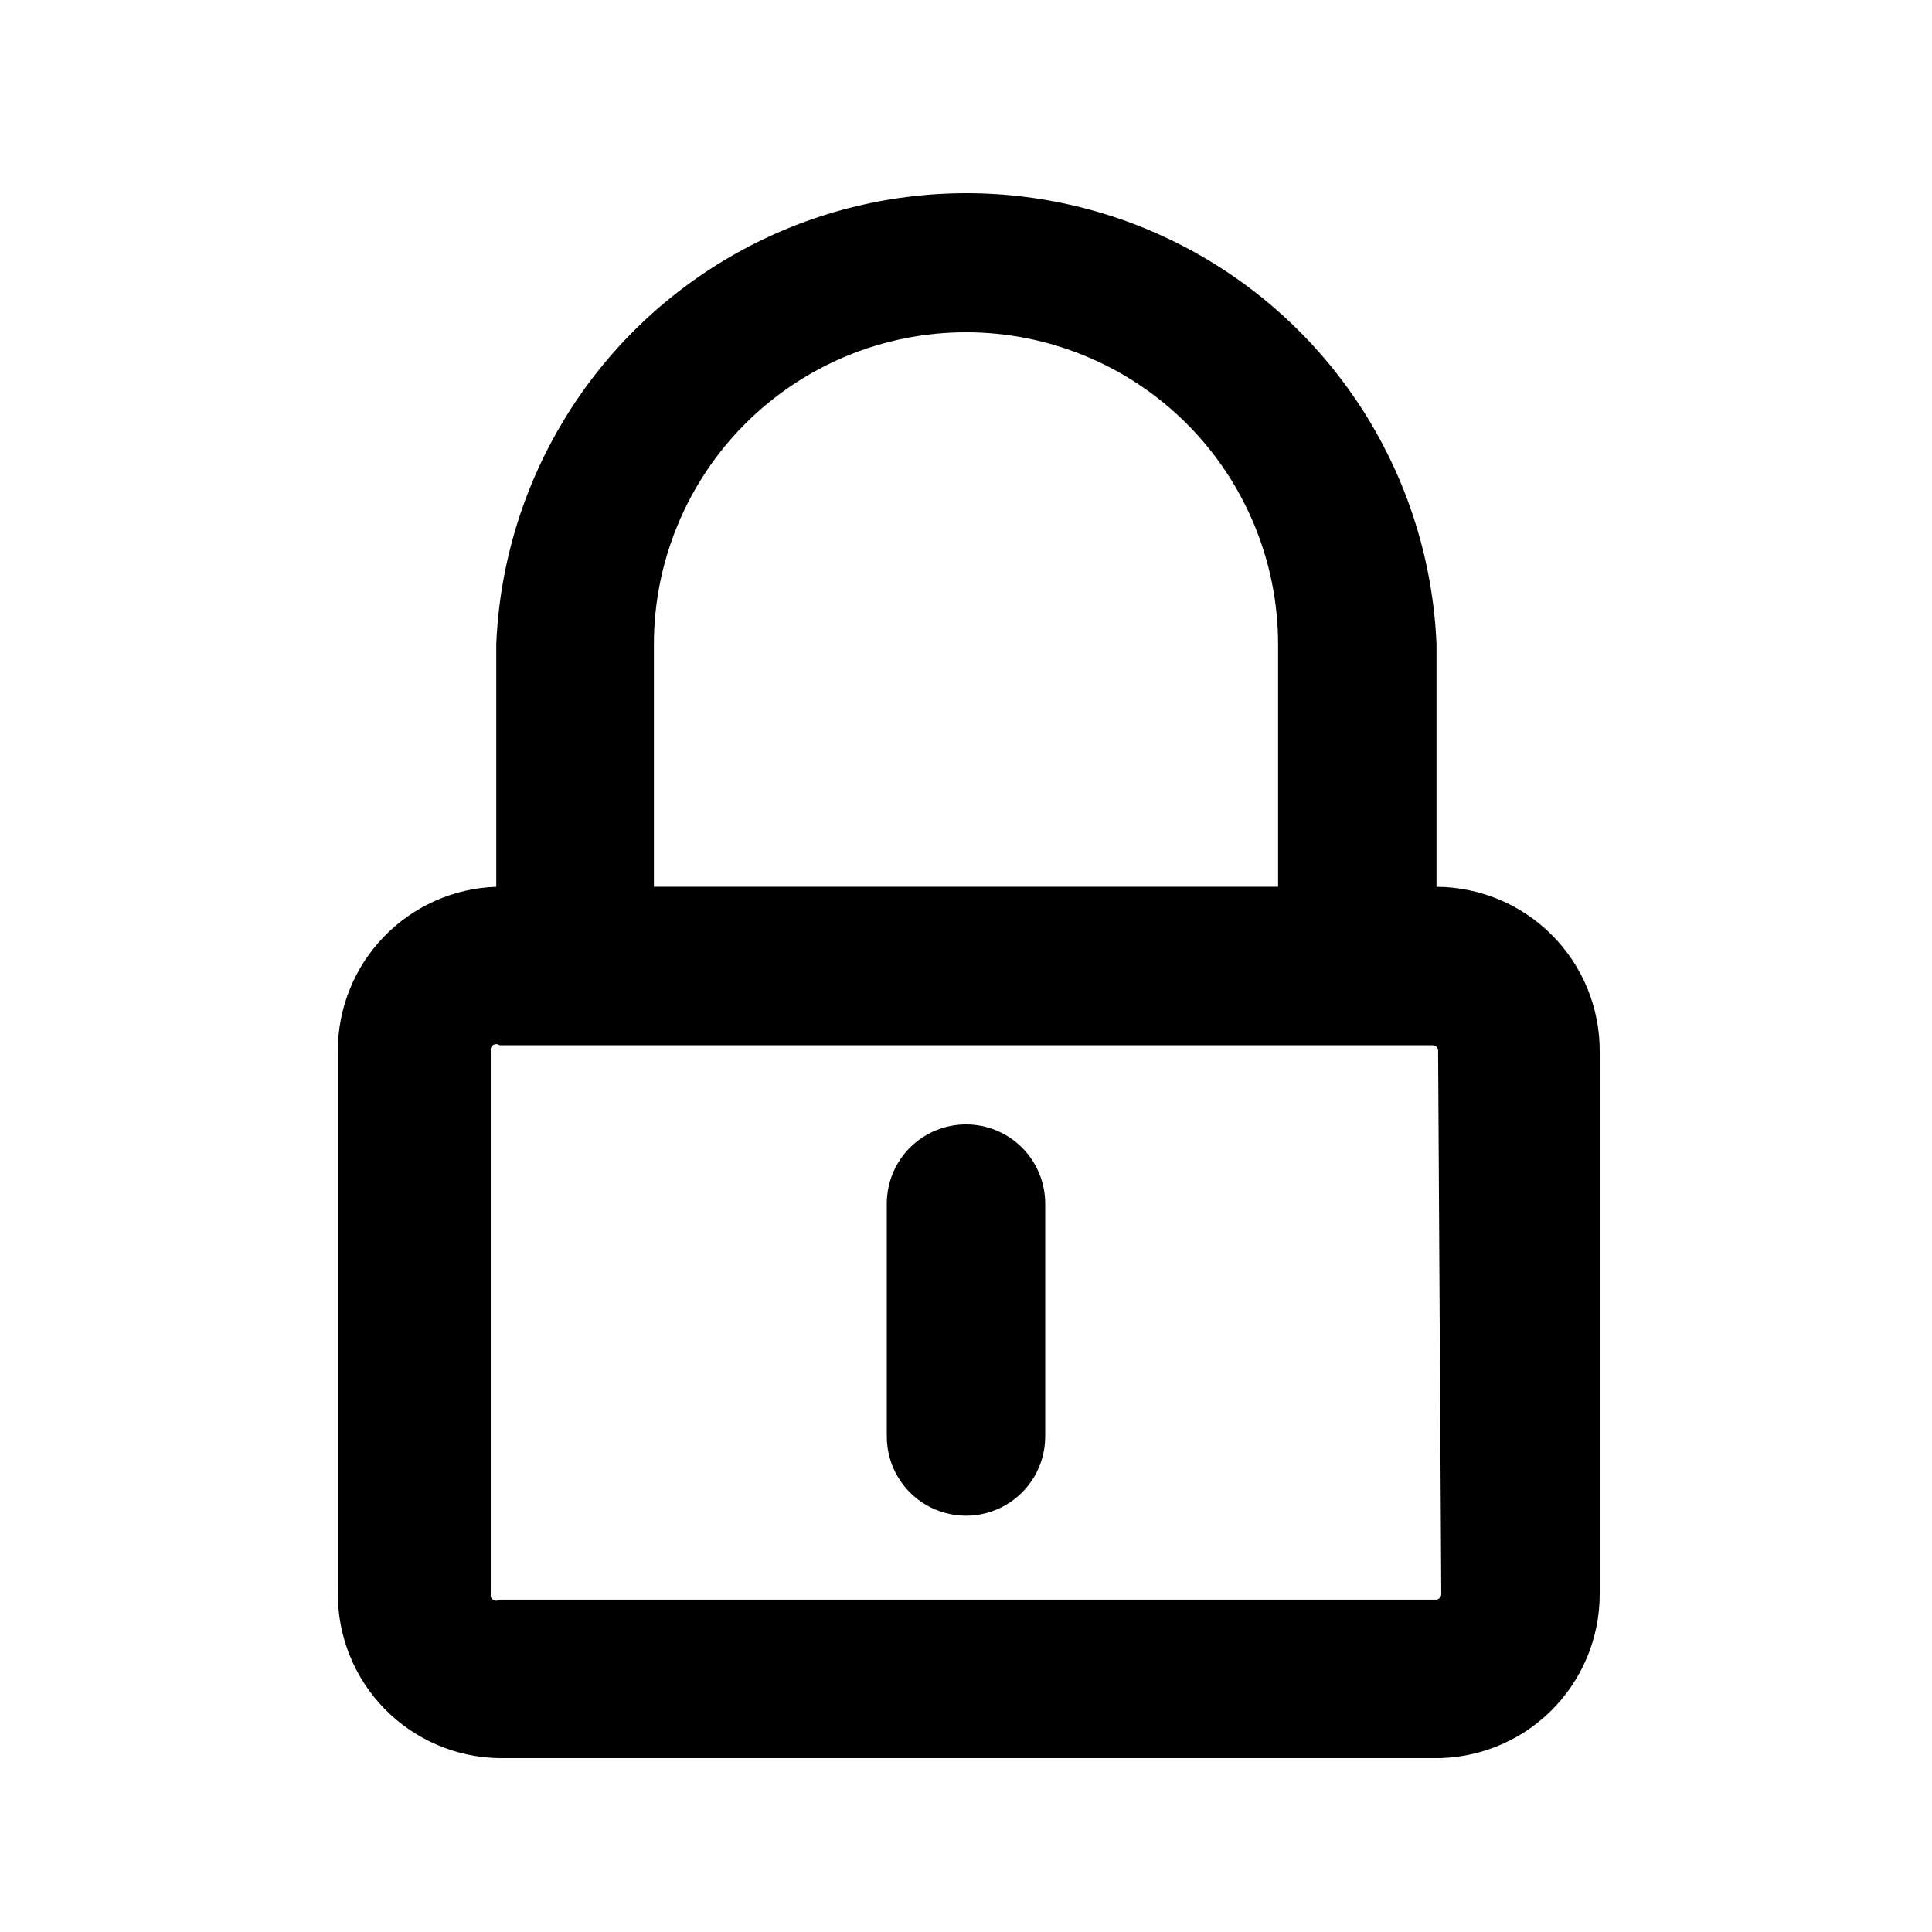
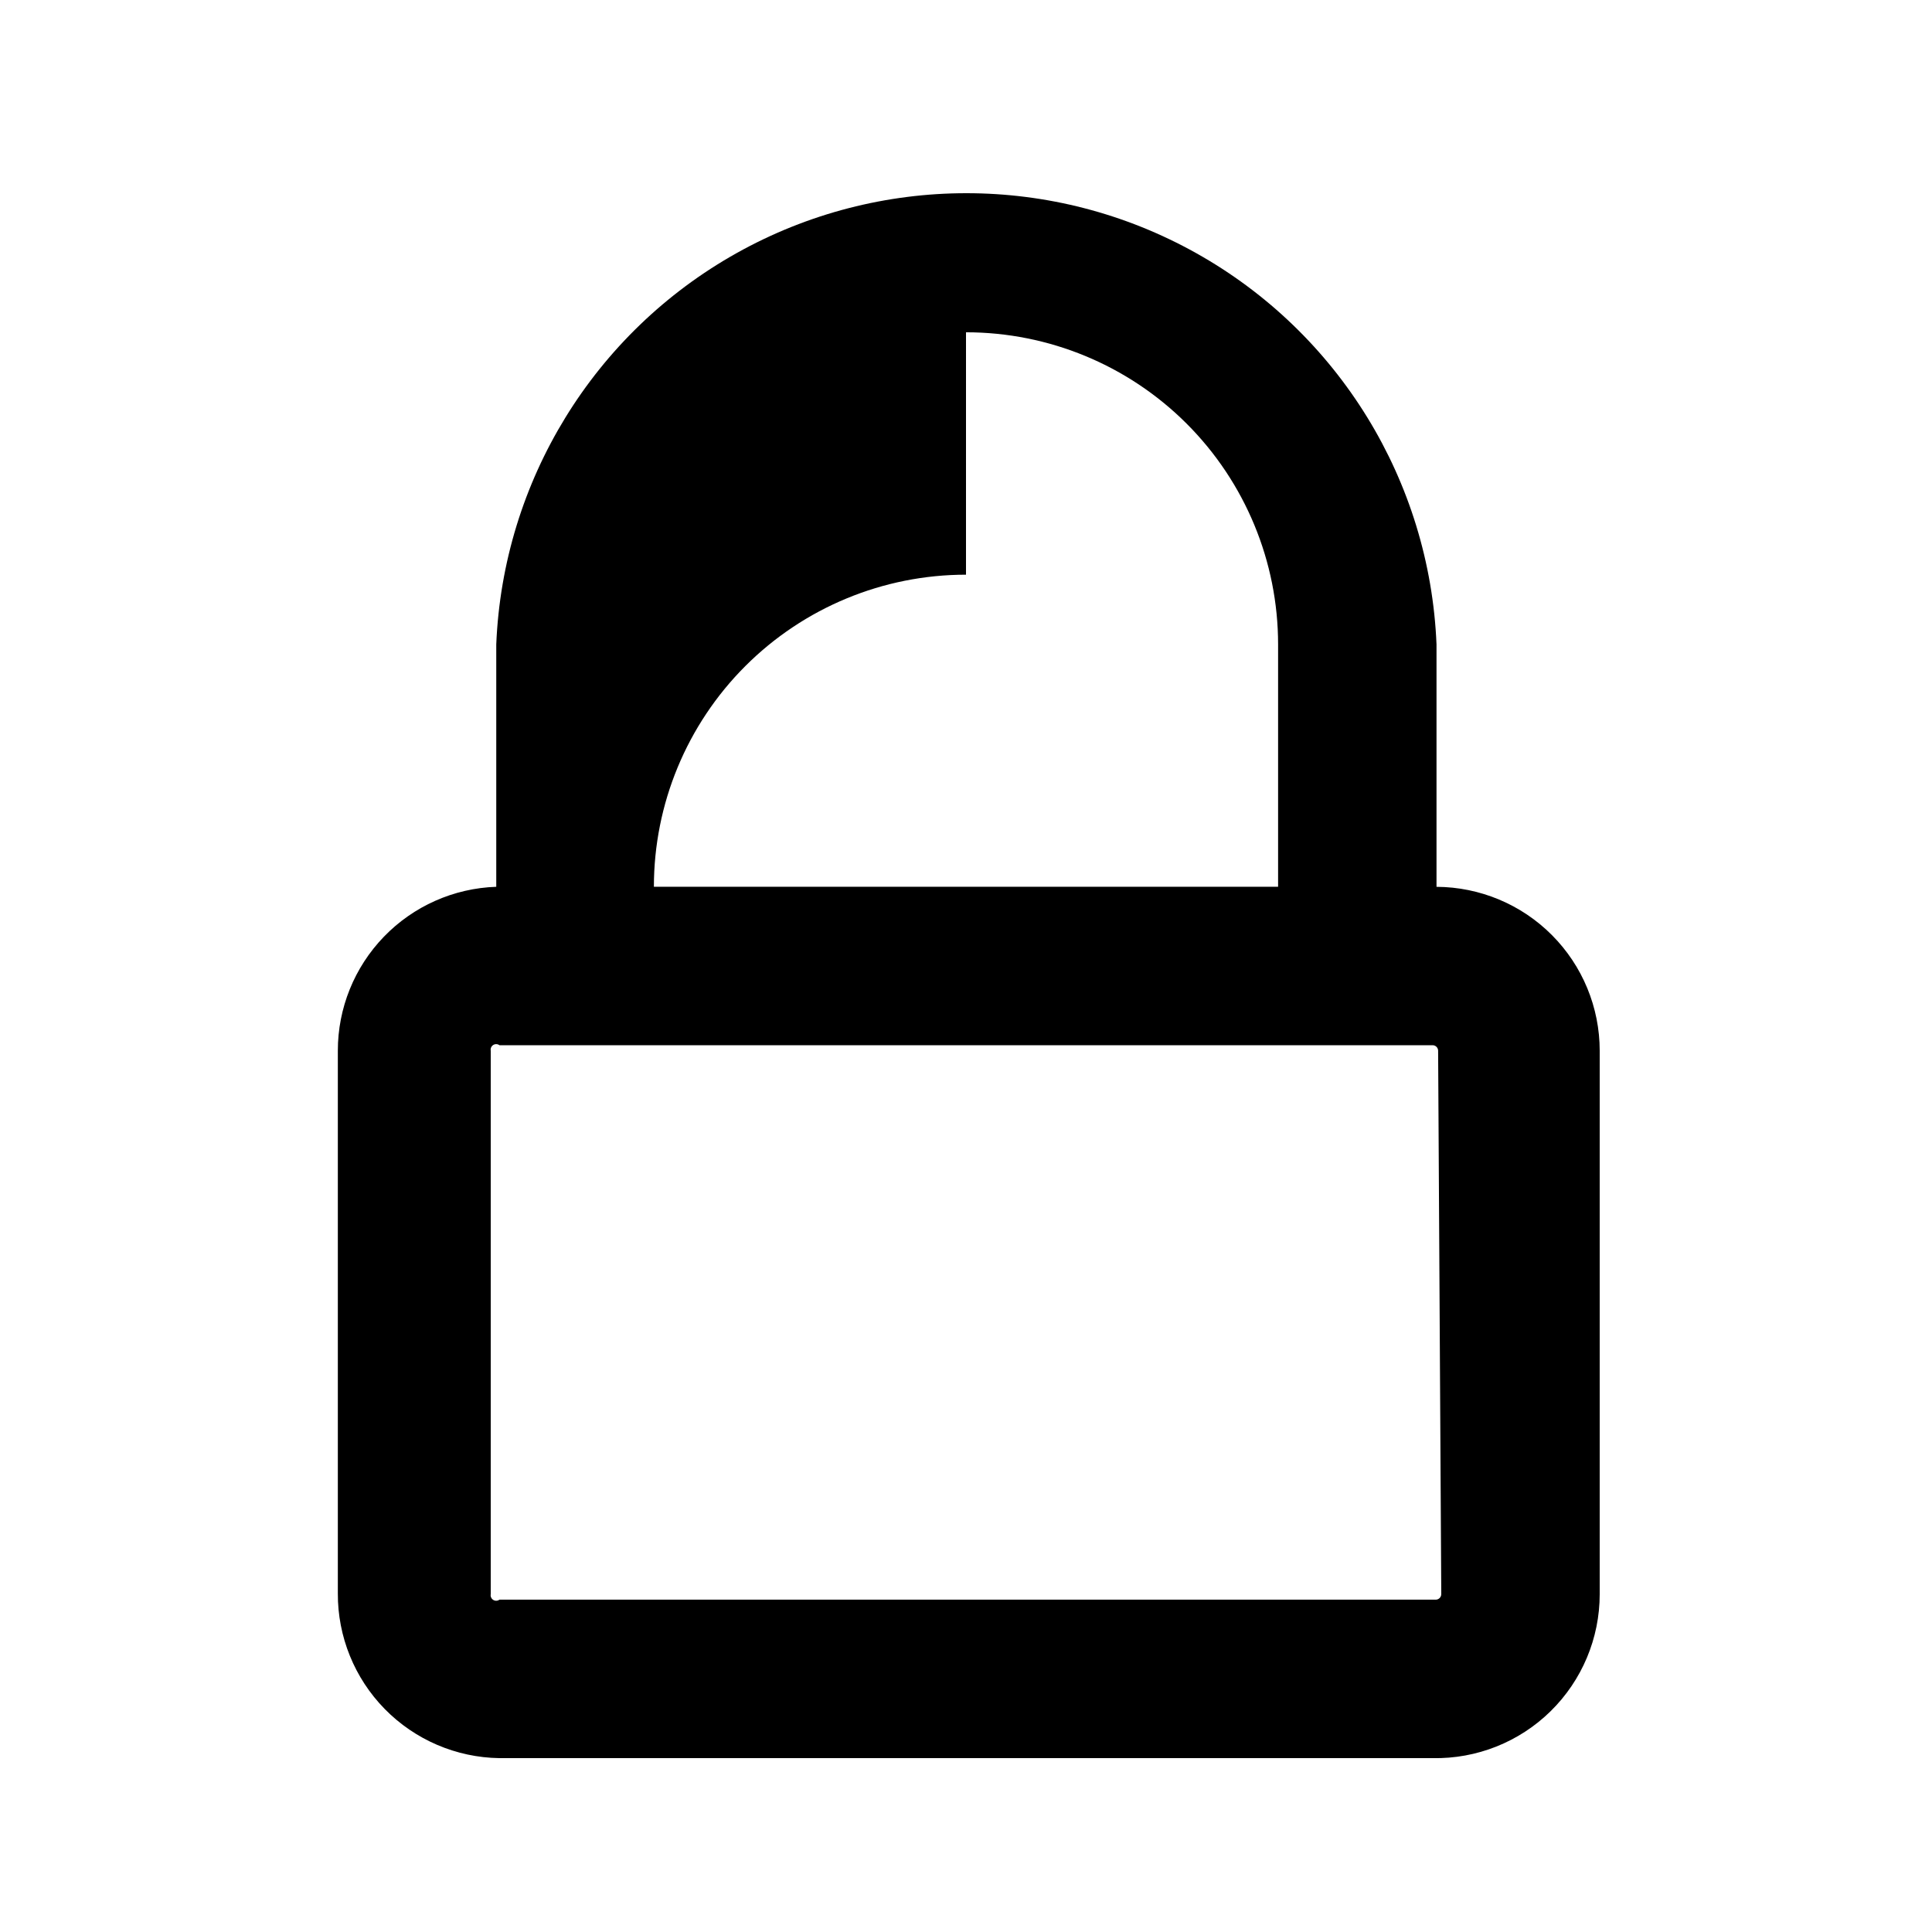
<svg xmlns="http://www.w3.org/2000/svg" fill="#000000" width="800px" height="800px" version="1.1" viewBox="144 144 512 512">
  <g>
-     <path d="m524.69 379.01v-64.238c-1.777-43.293-25.906-82.562-63.723-103.71-37.82-21.148-83.91-21.148-121.73 0-37.816 21.152-61.945 60.422-63.723 103.71v64.238c-11.27 0.379-21.945 5.125-29.781 13.234-7.832 8.109-12.211 18.945-12.203 30.219v143.8-0.004c-0.055 11.453 4.41 22.465 12.43 30.645 8.02 8.176 18.941 12.855 30.395 13.02h247.29c11.672 0.227 22.941-4.25 31.273-12.426 8.328-8.172 13.023-19.355 13.02-31.027v-144c0-11.488-4.547-22.512-12.652-30.652-8.102-8.145-19.102-12.746-30.59-12.801zm-124.69-146.95c21.934 0 42.973 8.715 58.48 24.223 15.512 15.512 24.227 36.551 24.227 58.484v64.238h-165.42v-64.238c0-21.934 8.715-42.973 24.227-58.484 15.512-15.508 36.547-24.223 58.484-24.223zm125.95 334.4h-0.004c0 0.812-0.656 1.469-1.469 1.469h-248.12c-0.488 0.359-1.145 0.379-1.656 0.055s-0.77-0.93-0.652-1.523v-144c-0.117-0.594 0.141-1.199 0.652-1.523s1.168-0.305 1.656 0.055h247.29c0.812 0 1.469 0.656 1.469 1.469z" />
-     <path d="m400 441.98c-5.57 0-10.91 2.211-14.844 6.148-3.938 3.934-6.148 9.273-6.148 14.844v61.715c0 7.5 4 14.43 10.496 18.18 6.492 3.75 14.496 3.75 20.992 0 6.492-3.75 10.496-10.68 10.496-18.18v-61.715c0-5.57-2.215-10.91-6.148-14.844-3.938-3.938-9.277-6.148-14.844-6.148z" />
+     <path d="m524.69 379.01v-64.238c-1.777-43.293-25.906-82.562-63.723-103.71-37.82-21.148-83.91-21.148-121.73 0-37.816 21.152-61.945 60.422-63.723 103.71v64.238c-11.27 0.379-21.945 5.125-29.781 13.234-7.832 8.109-12.211 18.945-12.203 30.219v143.8-0.004c-0.055 11.453 4.41 22.465 12.43 30.645 8.02 8.176 18.941 12.855 30.395 13.02h247.29c11.672 0.227 22.941-4.25 31.273-12.426 8.328-8.172 13.023-19.355 13.02-31.027v-144c0-11.488-4.547-22.512-12.652-30.652-8.102-8.145-19.102-12.746-30.59-12.801zm-124.69-146.95c21.934 0 42.973 8.715 58.48 24.223 15.512 15.512 24.227 36.551 24.227 58.484v64.238h-165.42c0-21.934 8.715-42.973 24.227-58.484 15.512-15.508 36.547-24.223 58.484-24.223zm125.95 334.4h-0.004c0 0.812-0.656 1.469-1.469 1.469h-248.12c-0.488 0.359-1.145 0.379-1.656 0.055s-0.77-0.93-0.652-1.523v-144c-0.117-0.594 0.141-1.199 0.652-1.523s1.168-0.305 1.656 0.055h247.29c0.812 0 1.469 0.656 1.469 1.469z" />
  </g>
</svg>